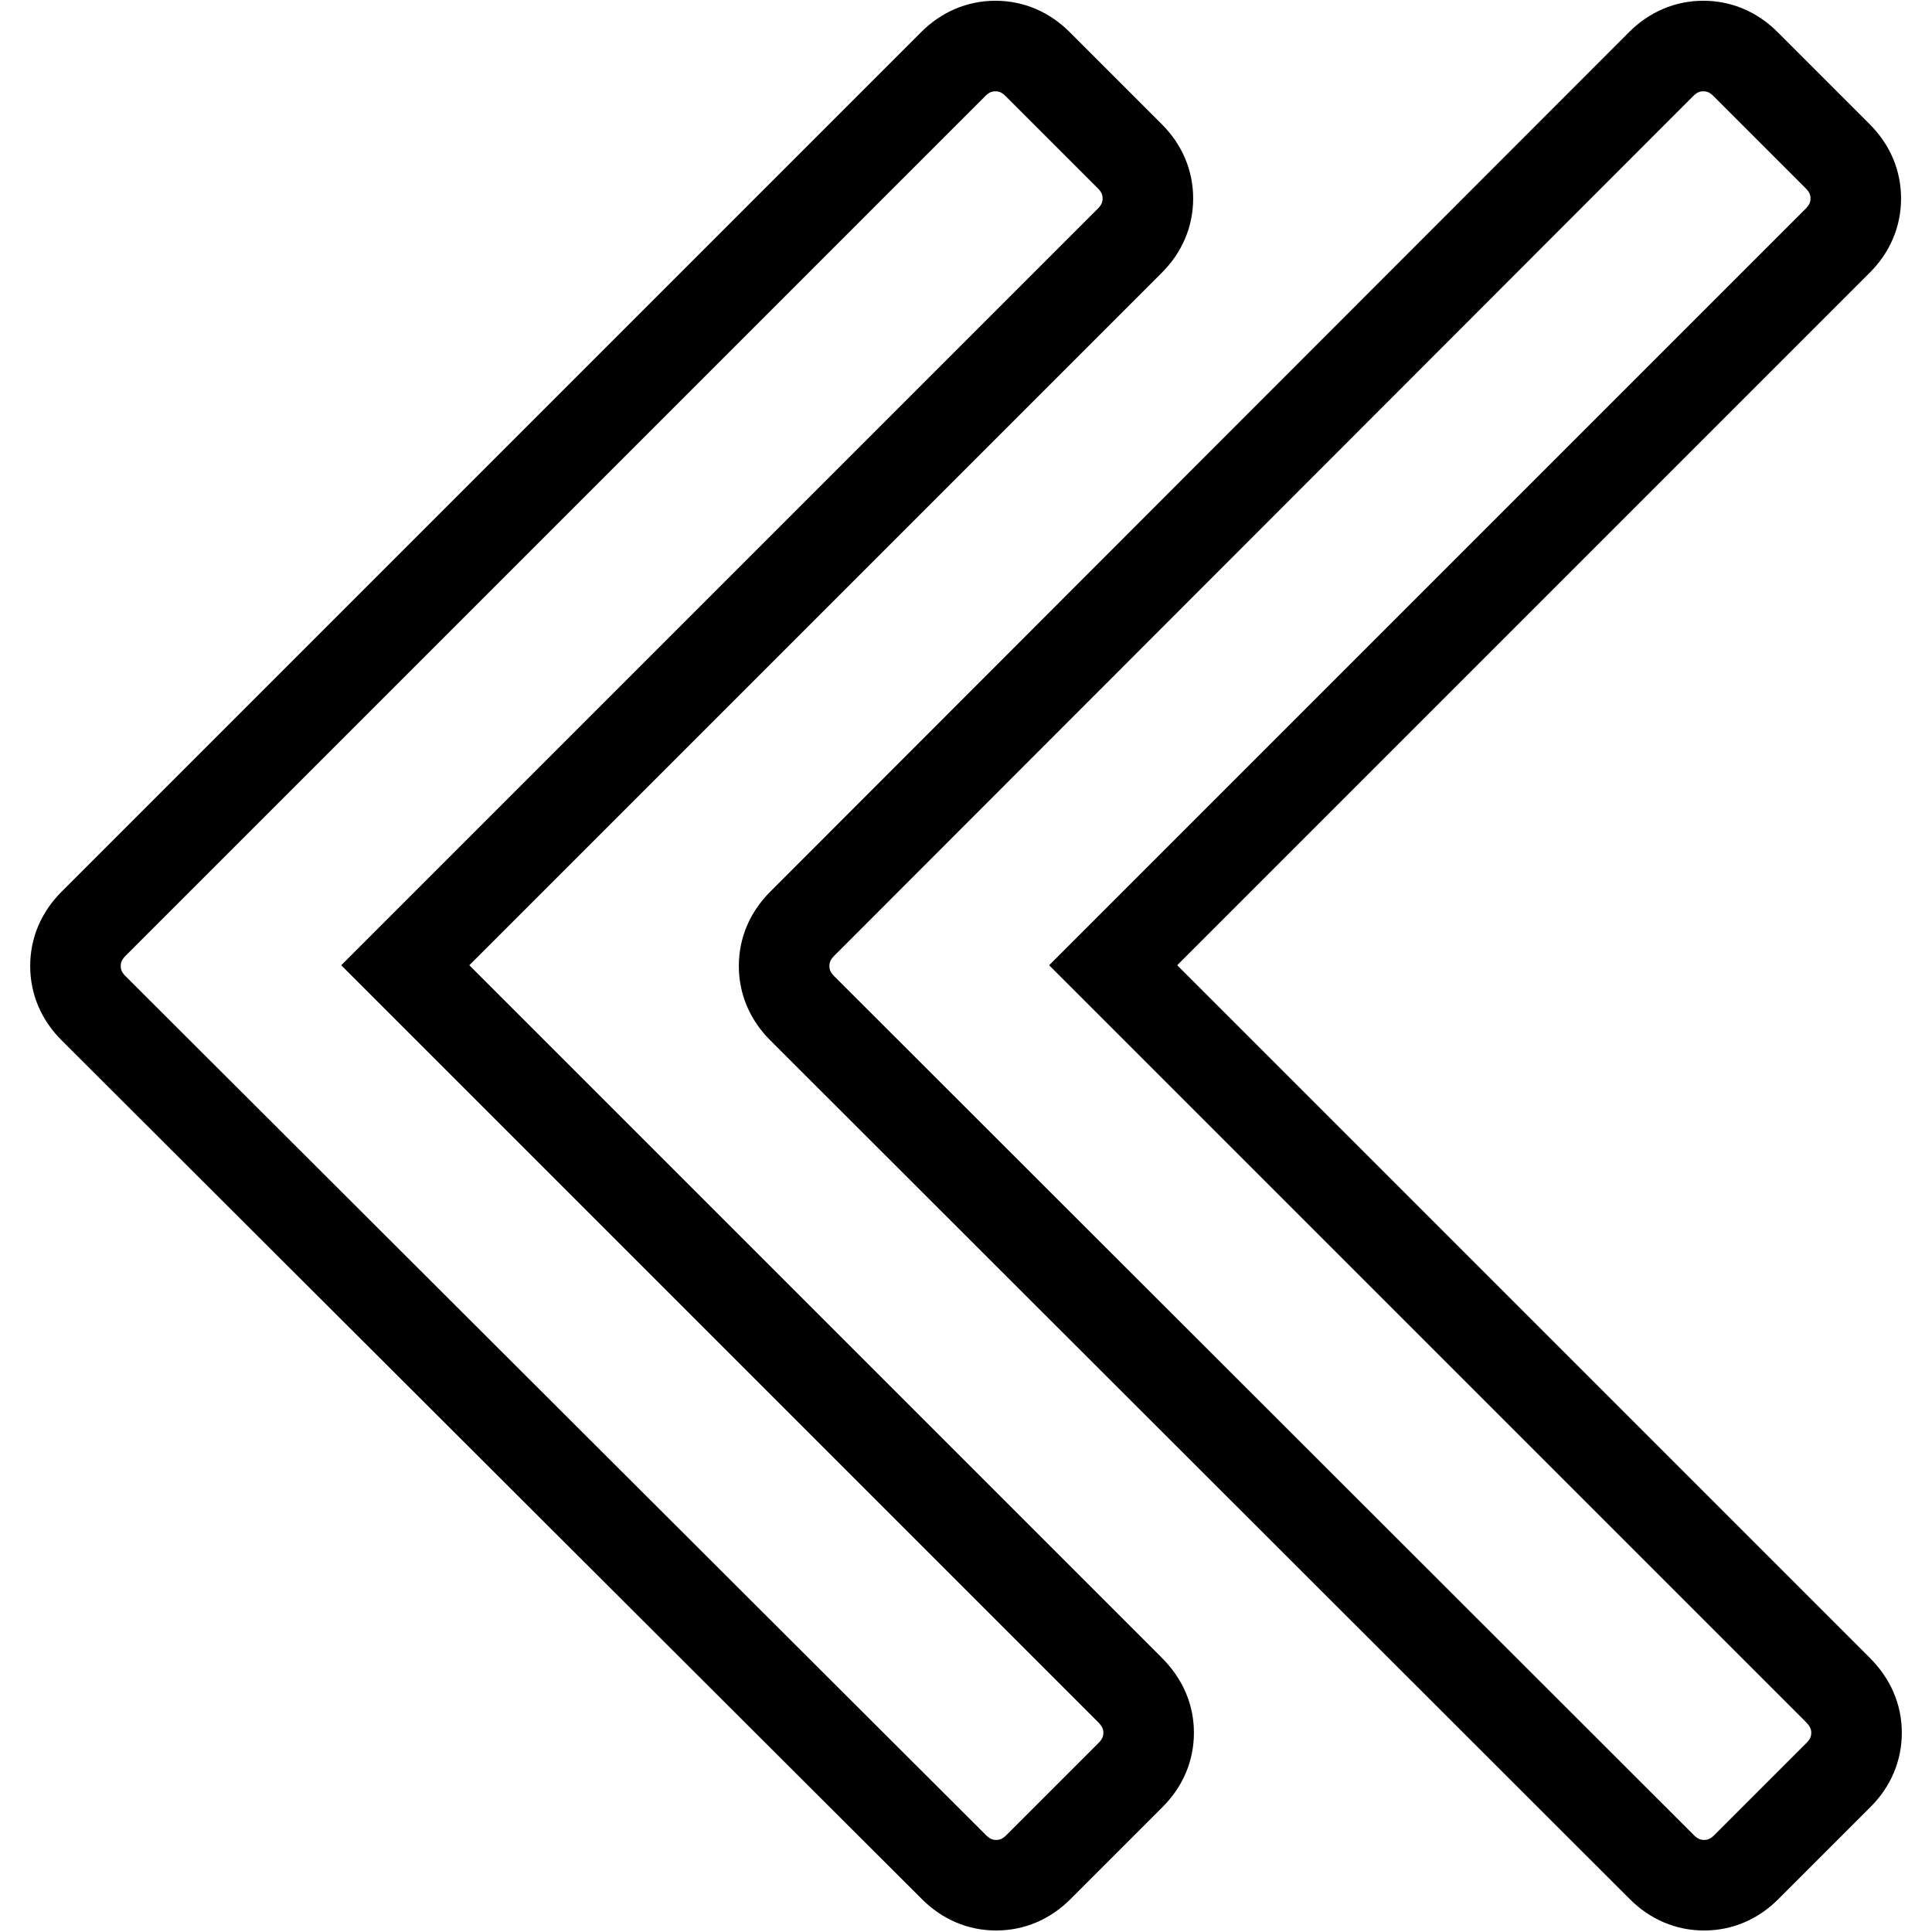
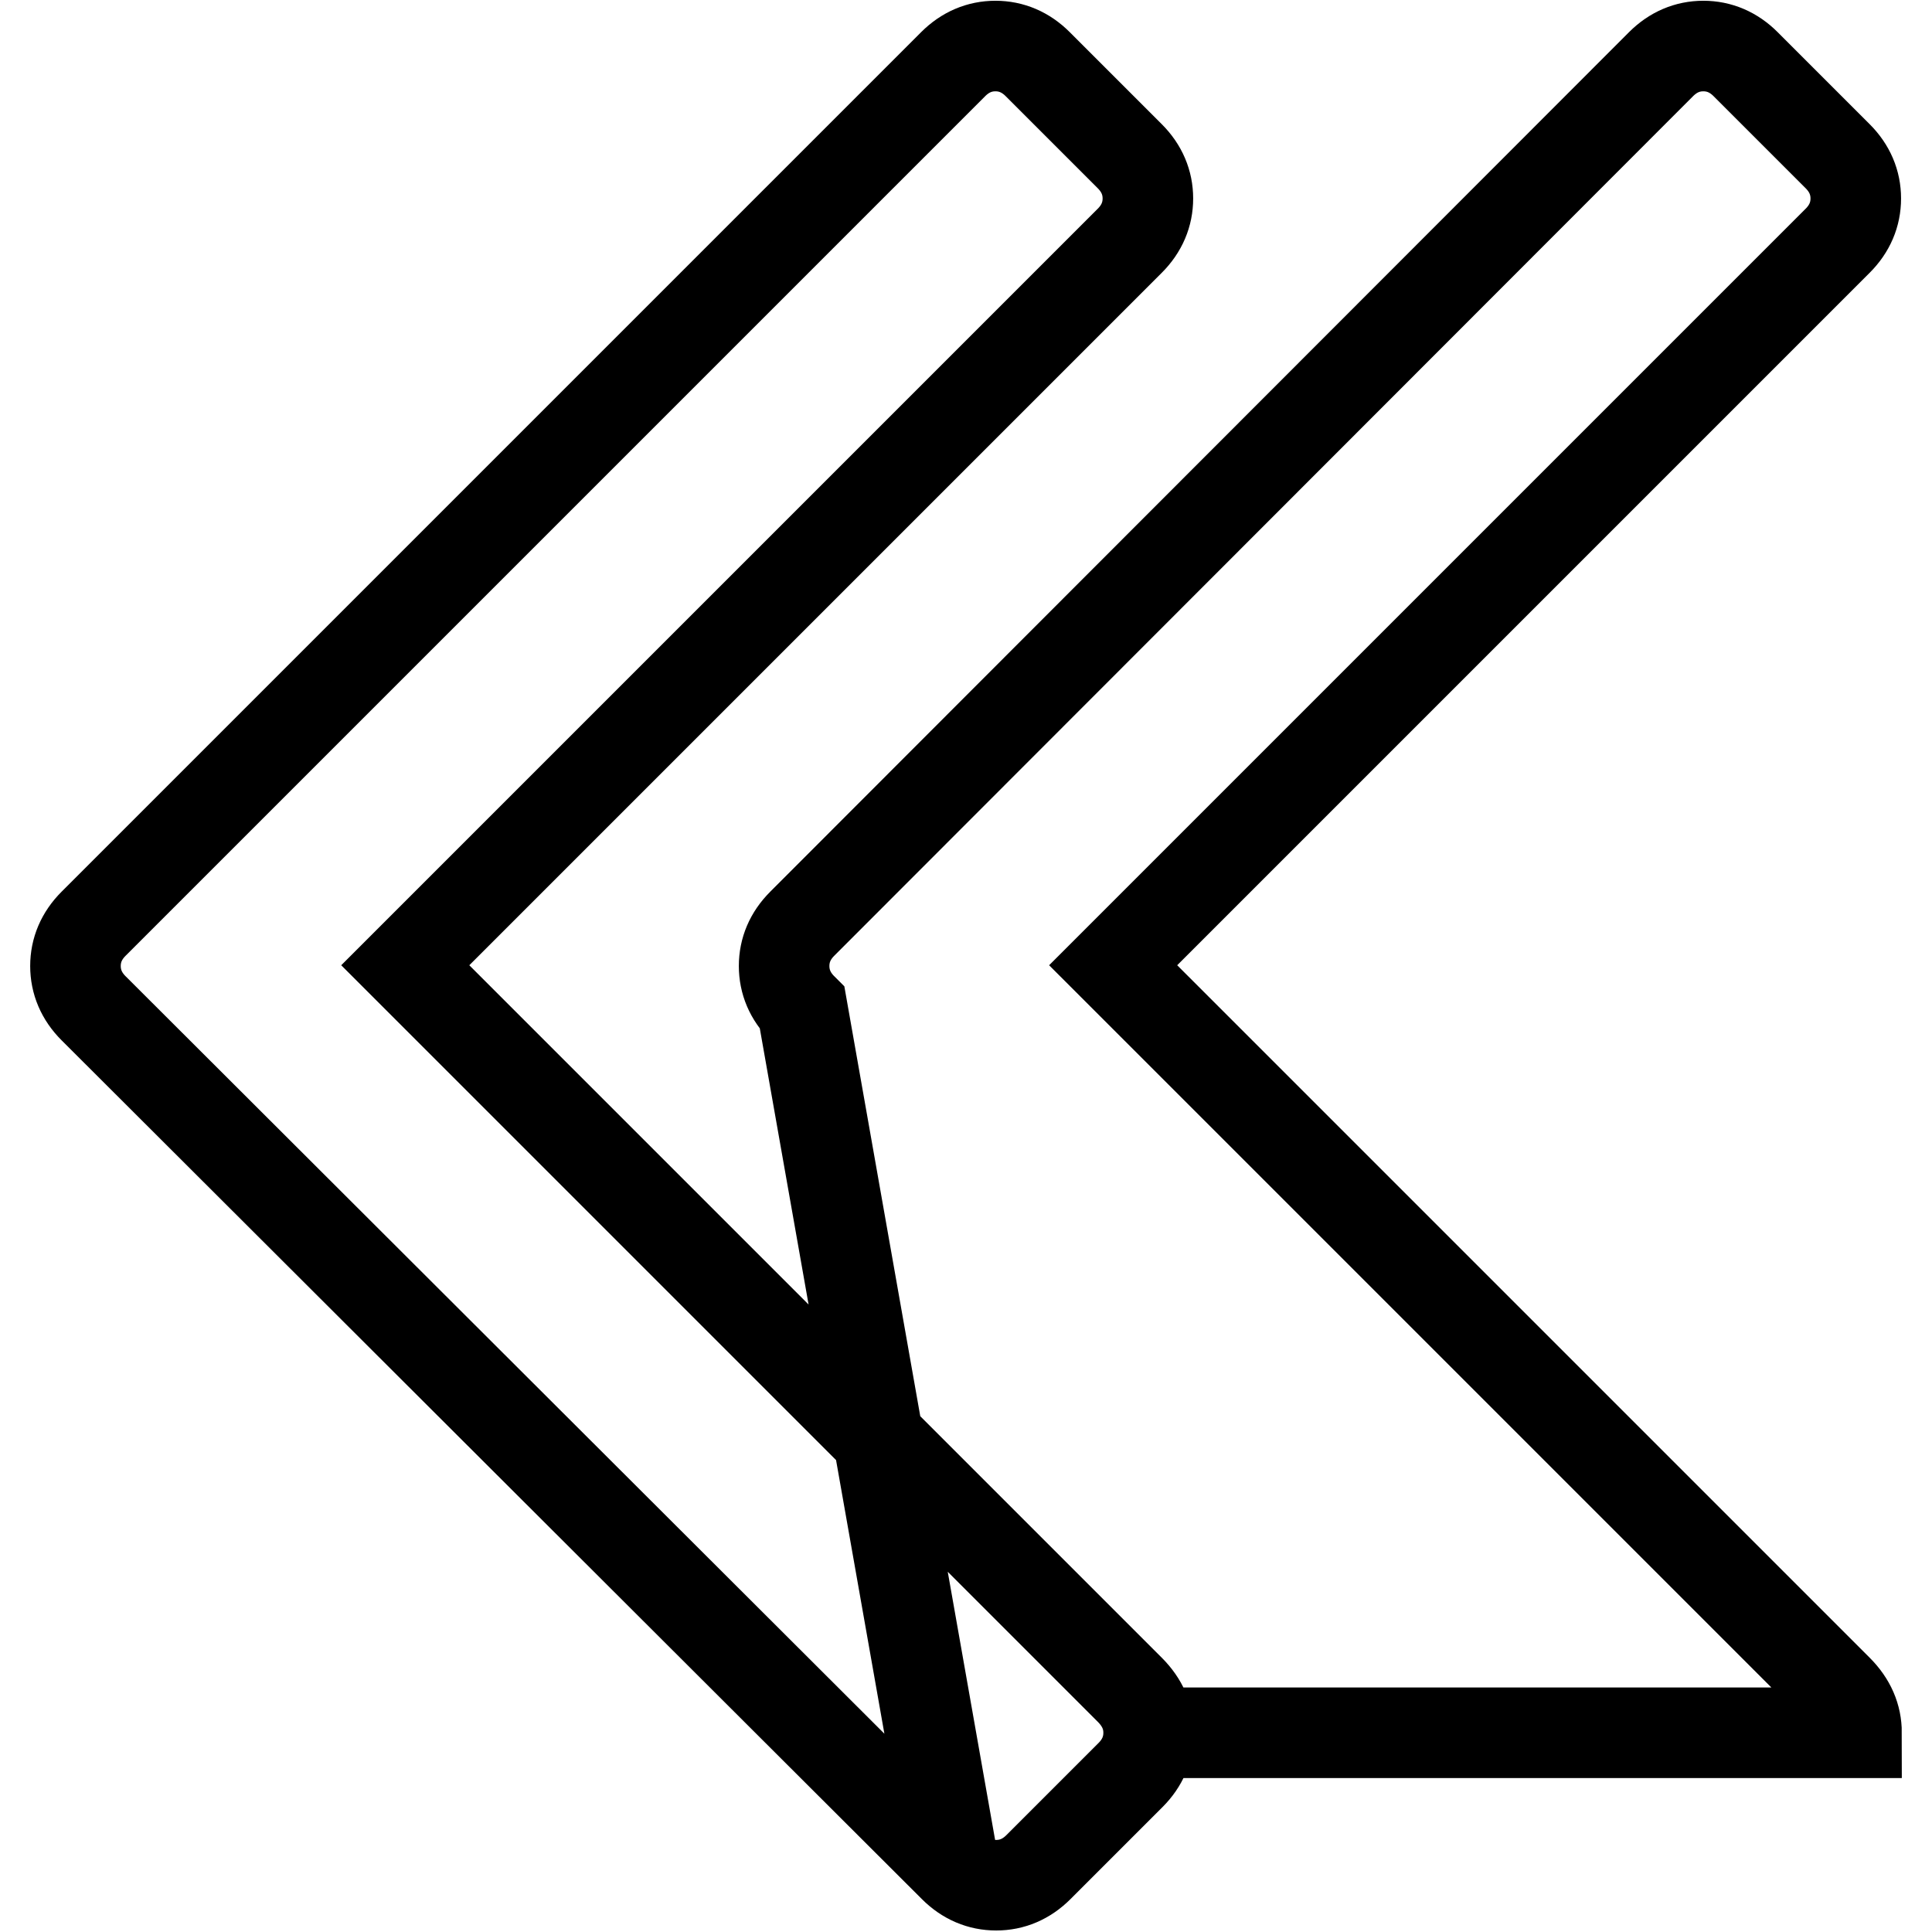
<svg xmlns="http://www.w3.org/2000/svg" version="1.1" x="0px" y="0px" viewBox="0 0 256 256" enable-background="new 0 0 256 256" xml:space="preserve">
  <g>
-     <path stroke-width="12" fill-opacity="0" stroke="#000000" d="M152.2,229.6c0,2.1-0.8,4-2.4,5.6l-12.2,12.2c-1.6,1.6-3.5,2.4-5.6,2.4c-2.1,0-4-0.8-5.6-2.4L12.4,133.6 c-1.6-1.6-2.4-3.5-2.4-5.6c0-2.1,0.8-4,2.4-5.6L126.3,8.5c1.6-1.6,3.5-2.4,5.6-2.4c2.1,0,4,0.8,5.6,2.4l12.2,12.2 c1.6,1.6,2.4,3.5,2.4,5.6c0,2.1-0.8,4-2.4,5.6l-96,96l96,96C151.4,225.6,152.2,227.5,152.2,229.6z M246,229.6c0,2.1-0.8,4-2.4,5.6 l-12.2,12.2c-1.6,1.6-3.5,2.4-5.6,2.4c-2.1,0-4-0.8-5.6-2.4L106.3,133.6c-1.6-1.6-2.4-3.5-2.4-5.6c0-2.1,0.8-4,2.4-5.6L220.1,8.5 c1.6-1.6,3.5-2.4,5.6-2.4c2.1,0,4,0.8,5.6,2.4l12.2,12.2c1.6,1.6,2.4,3.5,2.4,5.6c0,2.1-0.8,4-2.4,5.6l-96,96l96,96 C245.2,225.6,246,227.5,246,229.6z" />
+     <path stroke-width="12" fill-opacity="0" stroke="#000000" d="M152.2,229.6c0,2.1-0.8,4-2.4,5.6l-12.2,12.2c-1.6,1.6-3.5,2.4-5.6,2.4c-2.1,0-4-0.8-5.6-2.4L12.4,133.6 c-1.6-1.6-2.4-3.5-2.4-5.6c0-2.1,0.8-4,2.4-5.6L126.3,8.5c1.6-1.6,3.5-2.4,5.6-2.4c2.1,0,4,0.8,5.6,2.4l12.2,12.2 c1.6,1.6,2.4,3.5,2.4,5.6c0,2.1-0.8,4-2.4,5.6l-96,96l96,96C151.4,225.6,152.2,227.5,152.2,229.6z c0,2.1-0.8,4-2.4,5.6 l-12.2,12.2c-1.6,1.6-3.5,2.4-5.6,2.4c-2.1,0-4-0.8-5.6-2.4L106.3,133.6c-1.6-1.6-2.4-3.5-2.4-5.6c0-2.1,0.8-4,2.4-5.6L220.1,8.5 c1.6-1.6,3.5-2.4,5.6-2.4c2.1,0,4,0.8,5.6,2.4l12.2,12.2c1.6,1.6,2.4,3.5,2.4,5.6c0,2.1-0.8,4-2.4,5.6l-96,96l96,96 C245.2,225.6,246,227.5,246,229.6z" />
  </g>
</svg>